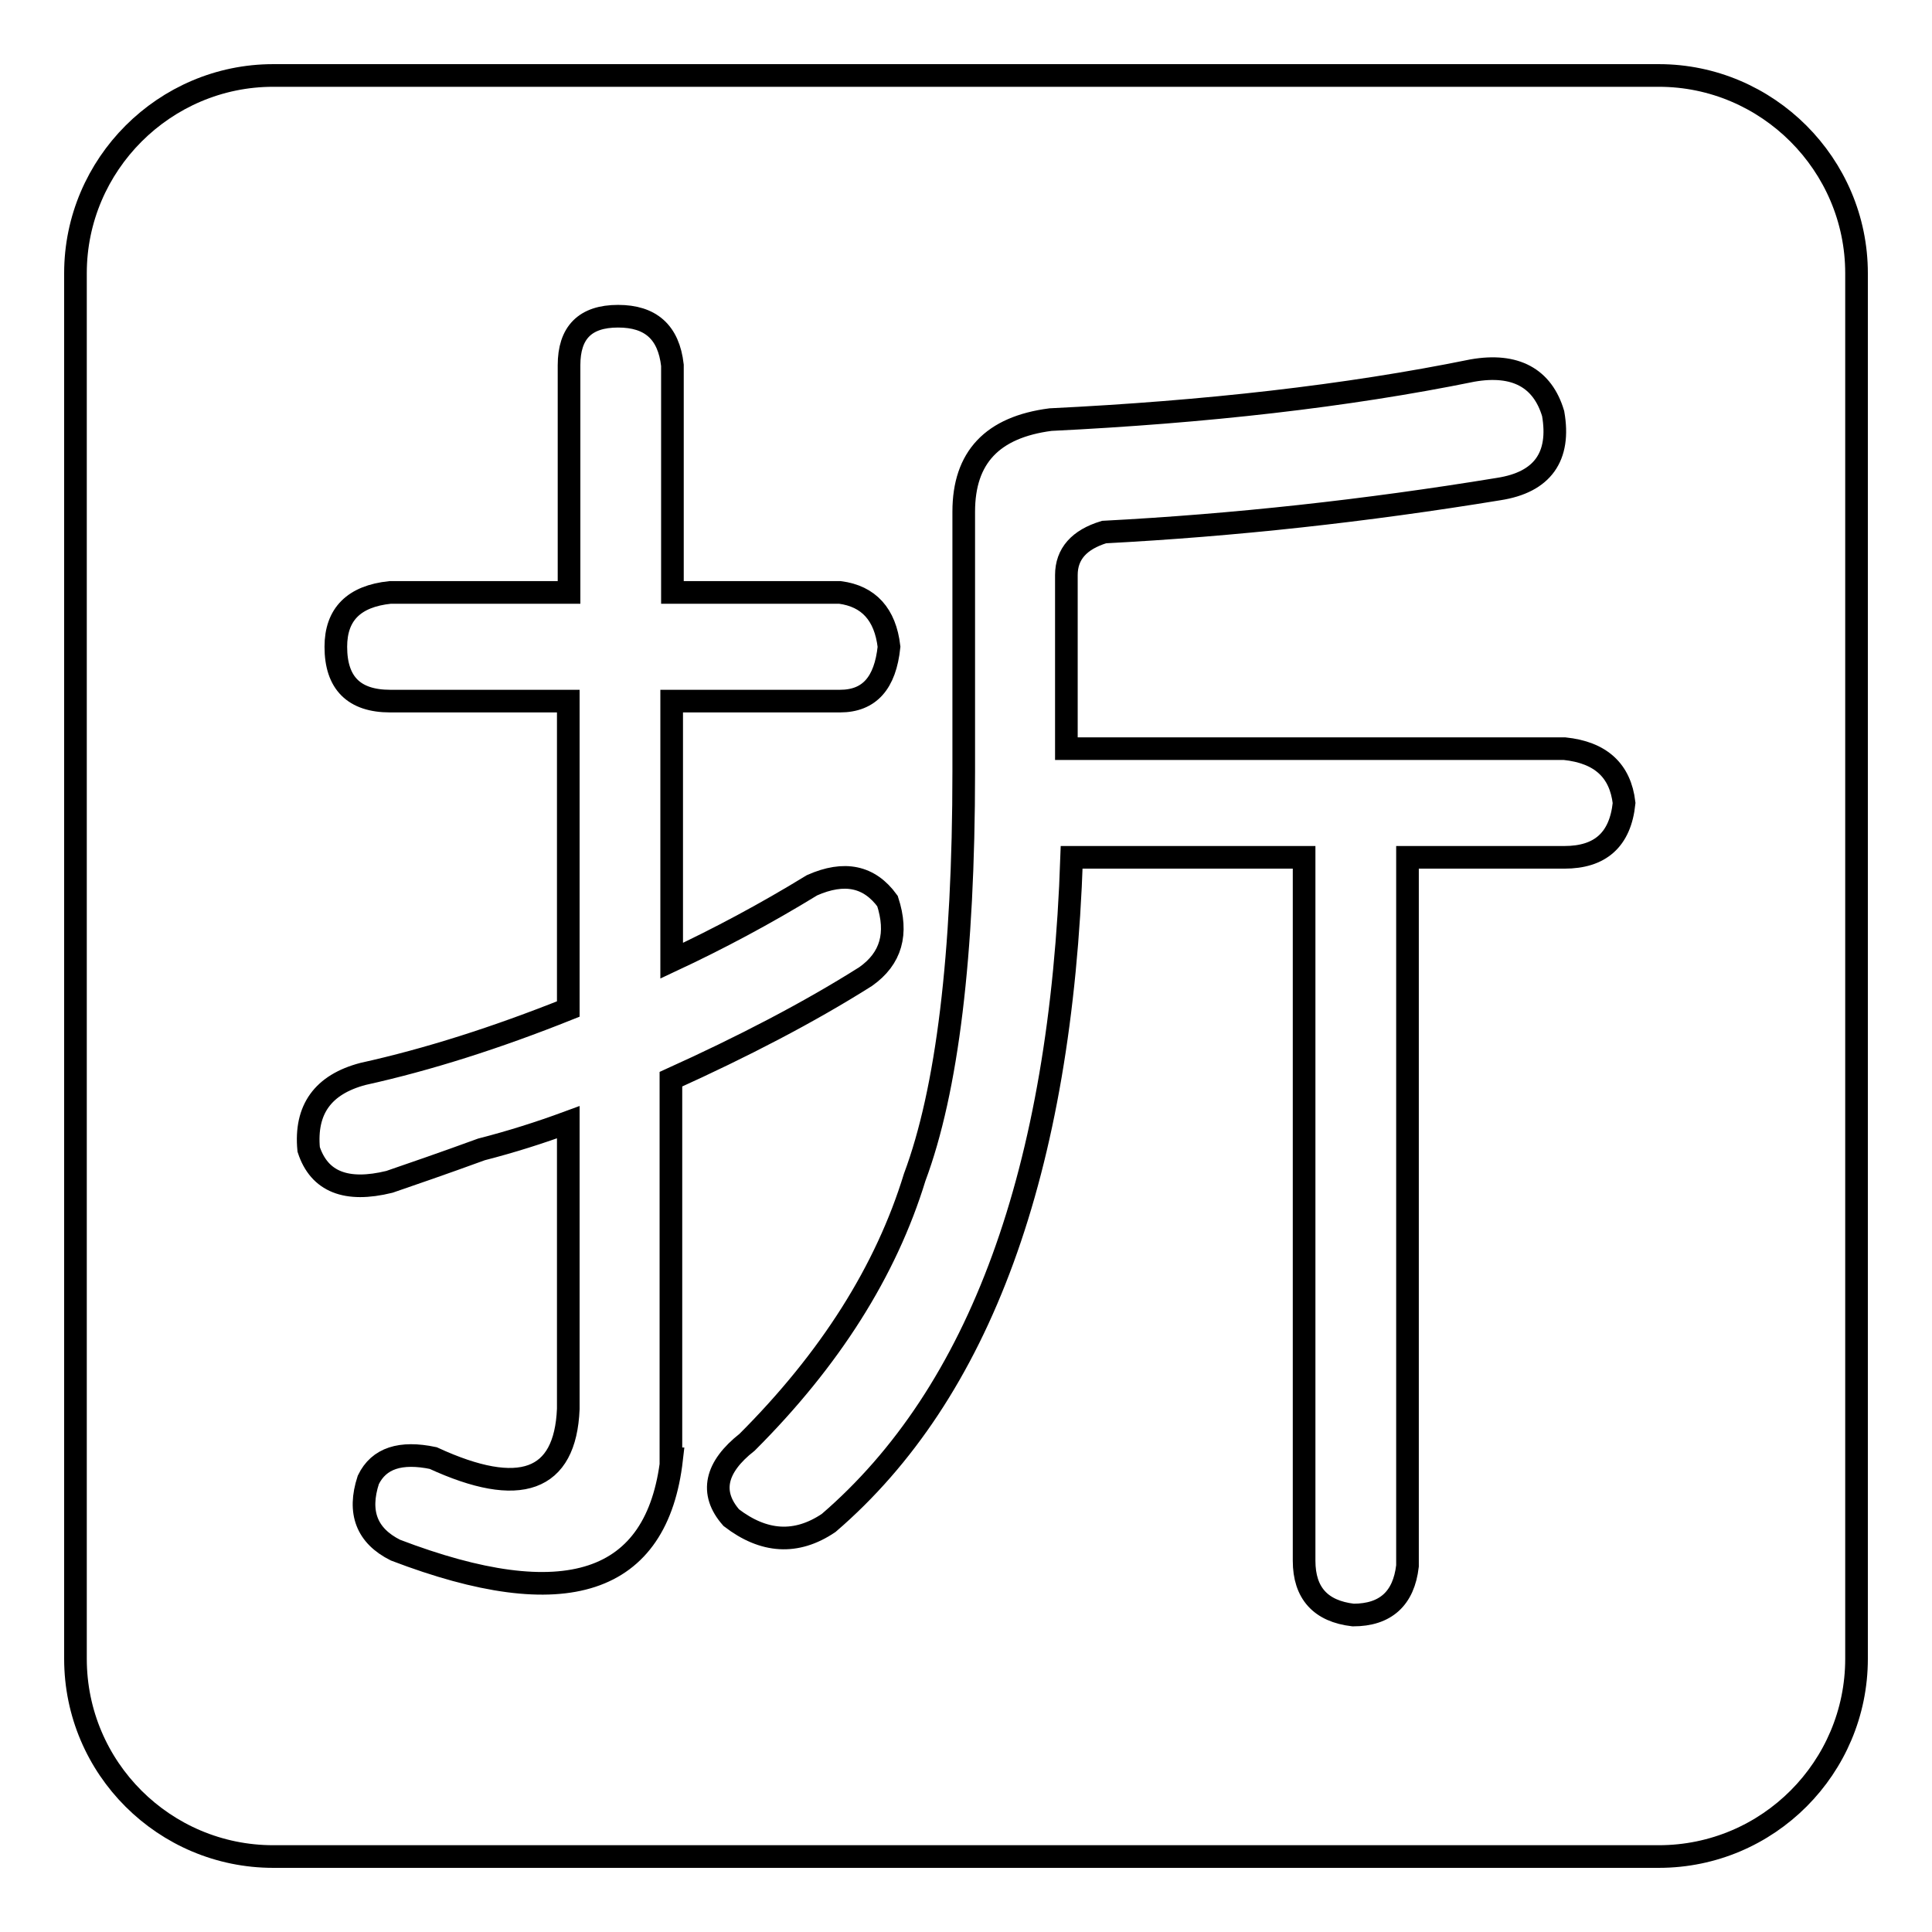
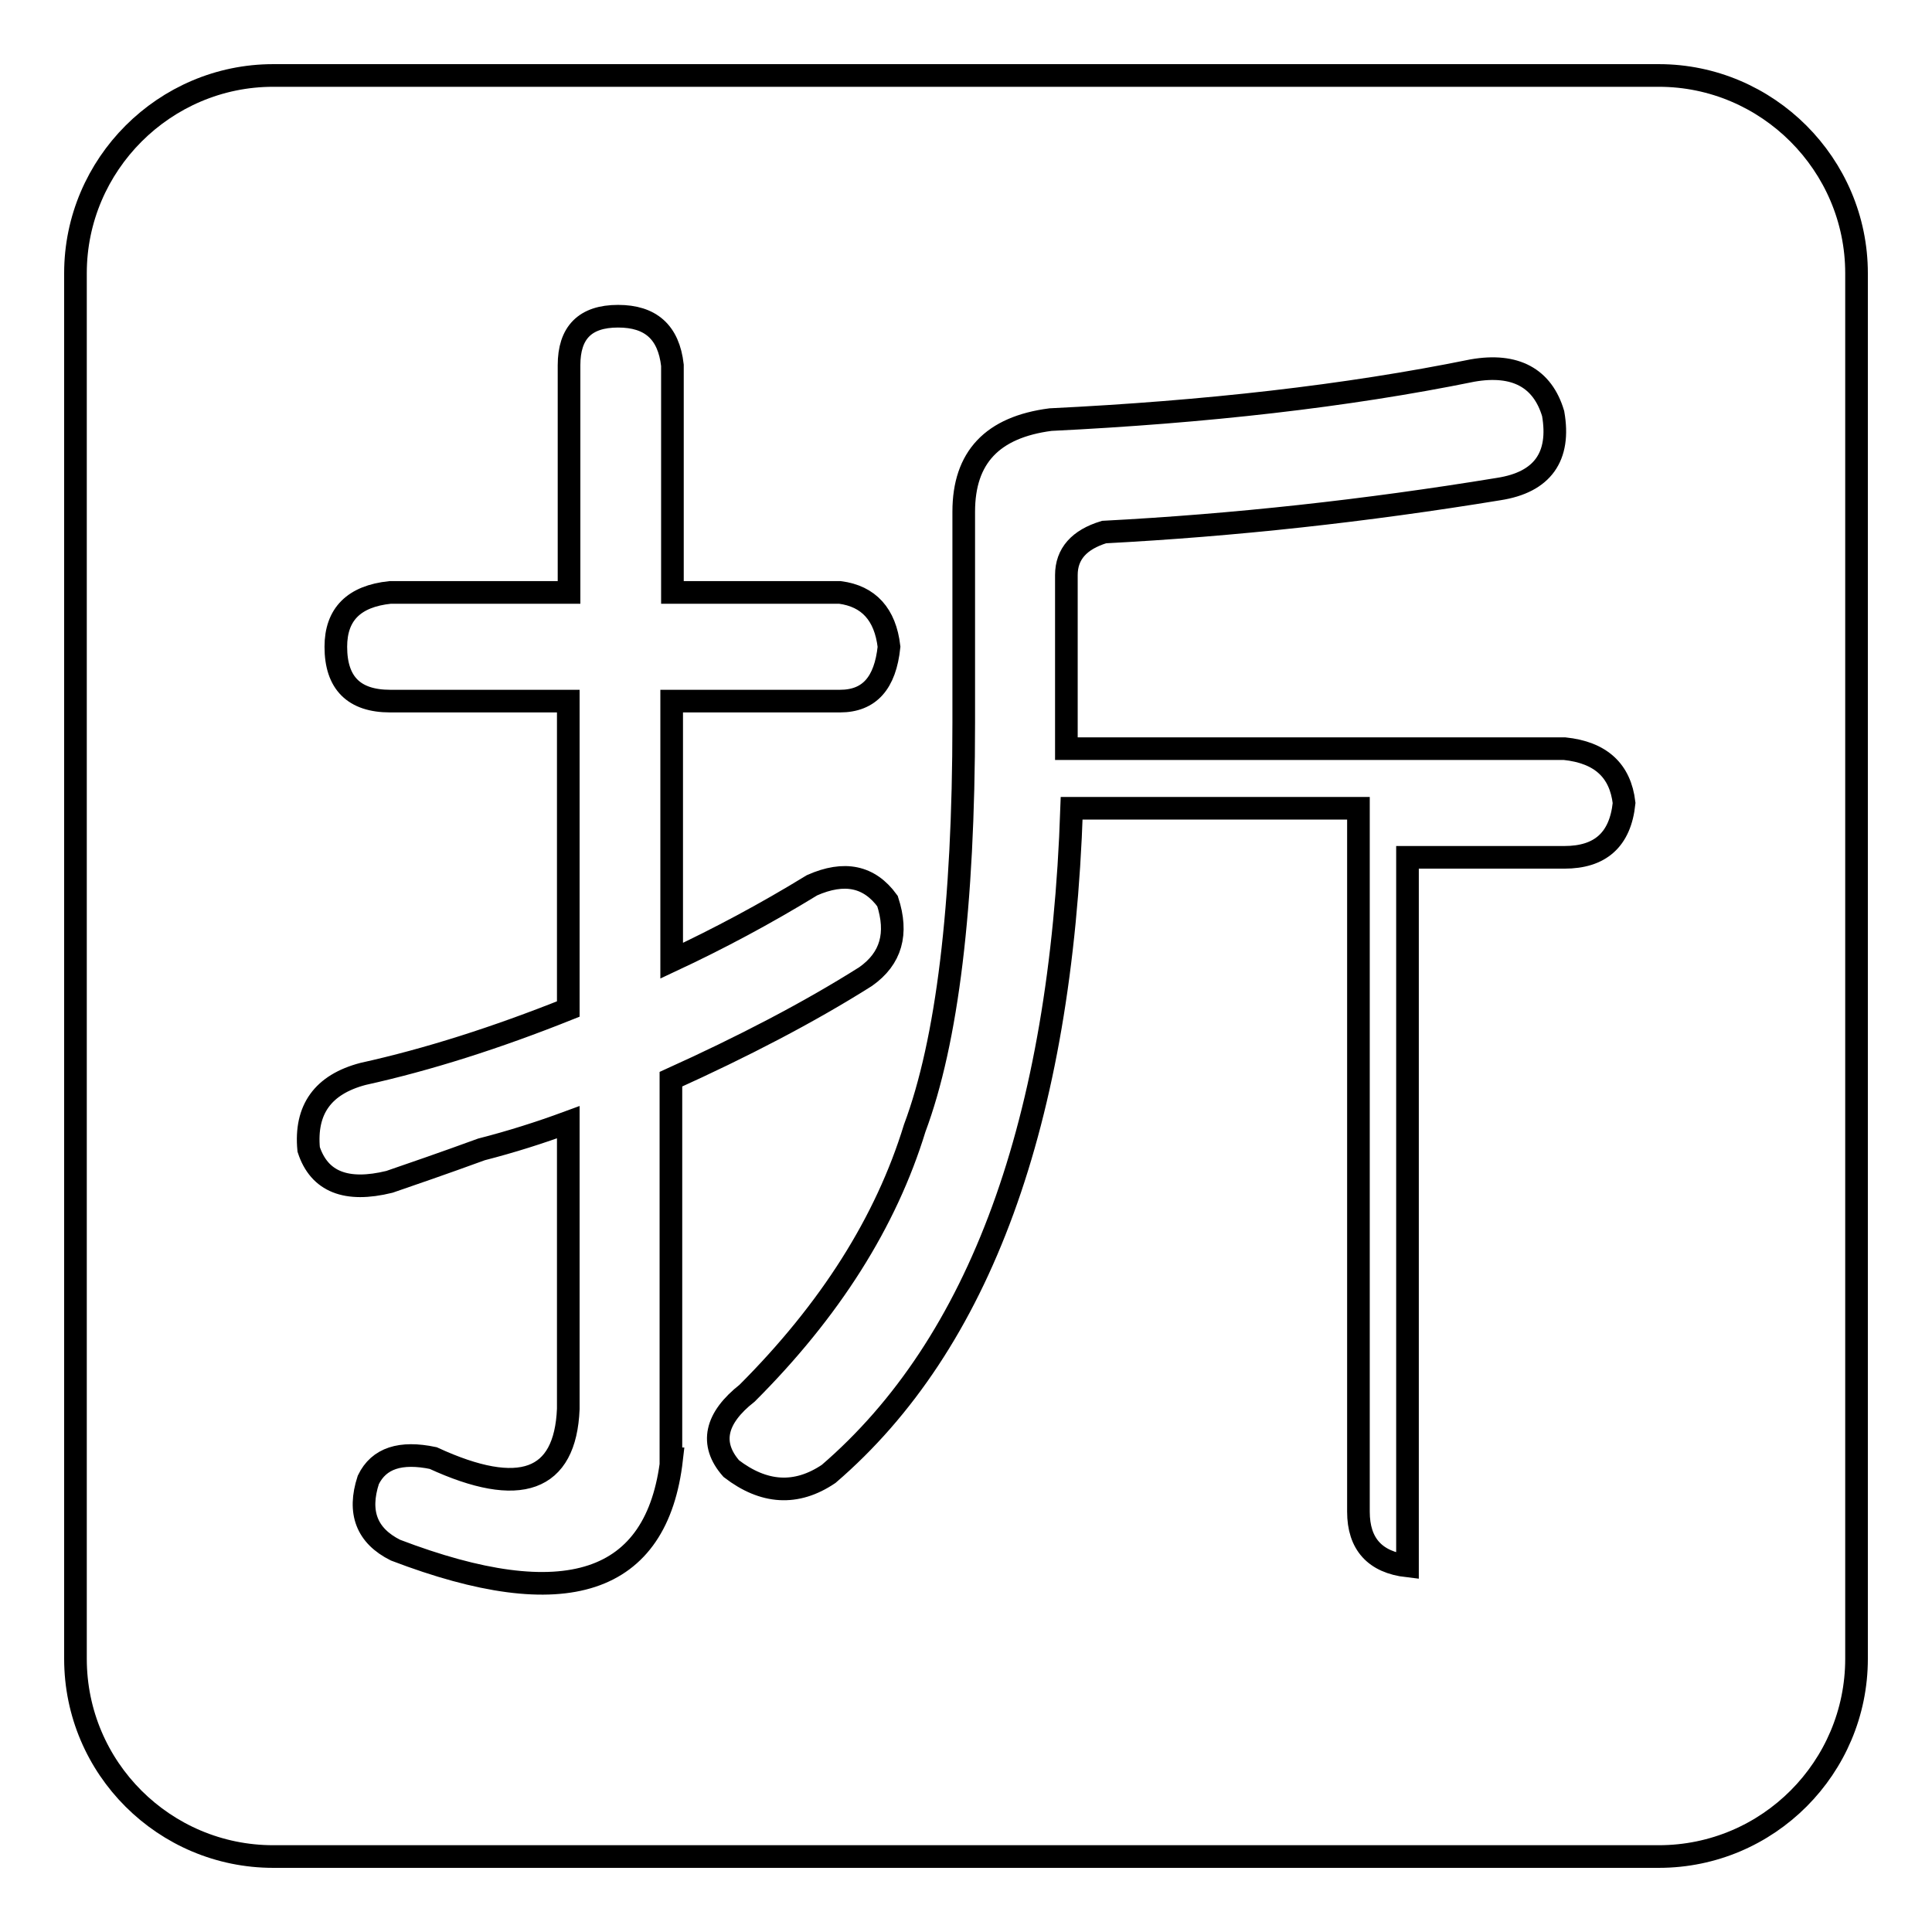
<svg xmlns="http://www.w3.org/2000/svg" version="1.1" x="0px" y="0px" viewBox="0 0 256 256" enable-background="new 0 0 256 256" xml:space="preserve">
  <g>
    <g>
-       <path stroke-width="3" fill-opacity="0" stroke="#000000" d="M219.8,10H36.2C21.8,10,10,21.8,10,36.2v183.6c0,14.5,11.8,26.2,26.2,26.2h183.6c14.5,0,26.2-11.8,26.2-26.2V36.2C246,21.8,234.2,10,219.8,10z M89,193.3C87.1,210,74.9,214,52.4,205.4c-3.8-1.9-5-5-3.6-9.3c1.4-2.9,4.3-3.8,8.6-2.9c11.5,5.3,17.5,3.1,17.9-6.5v-38c-3.8,1.4-7.6,2.6-11.5,3.6c-5.2,1.9-9.3,3.3-12.2,4.3c-5.7,1.4-9.3,0-10.7-4.3c-0.5-5.3,1.9-8.6,7.2-10c8.6-1.9,17.7-4.8,27.2-8.6V92.9H51.7c-4.8,0-7.2-2.4-7.2-7.2c0-4.3,2.4-6.7,7.2-7.2h23.7V48.4c0-4.3,2.1-6.5,6.5-6.5c4.3,0,6.7,2.1,7.2,6.5v30.1h22.2c3.8,0.5,6,2.9,6.5,7.2c-0.5,4.8-2.6,7.2-6.5,7.2H89v34.4c6.2-2.9,12.4-6.2,18.6-10c4.3-1.9,7.6-1.2,10,2.1c1.4,4.3,0.5,7.6-2.9,10c-7.6,4.8-16.3,9.3-25.8,13.6V193.3z M207.3,113.6h-20.8v93.9c-0.5,4.3-2.9,6.5-7.2,6.5c-4.3-0.5-6.5-2.9-6.5-7.2v-93.2H142c-1.4,41.6-12.2,71-32.2,88.2c-4.3,2.9-8.6,2.6-12.9-0.7c-2.9-3.3-2.1-6.7,2.1-10c11-11,18.4-22.7,22.2-35.1c4.3-11.5,6.5-29.4,6.5-53.8V67.8c0-7.2,3.8-11.2,11.5-12.2c20.5-1,39.2-3.1,55.9-6.5c5.7-1,9.3,1,10.7,5.7c1,5.7-1.4,9.1-7.2,10c-17.7,2.9-35.1,4.8-52.3,5.7c-3.3,1-5,2.9-5,5.7v23h66c4.8,0.5,7.4,2.9,7.9,7.2C214.7,111.3,212,113.6,207.3,113.6z" />
+       <path stroke-width="3" fill-opacity="0" stroke="#000000" d="M219.8,10H36.2C21.8,10,10,21.8,10,36.2v183.6c0,14.5,11.8,26.2,26.2,26.2h183.6c14.5,0,26.2-11.8,26.2-26.2V36.2C246,21.8,234.2,10,219.8,10z M89,193.3C87.1,210,74.9,214,52.4,205.4c-3.8-1.9-5-5-3.6-9.3c1.4-2.9,4.3-3.8,8.6-2.9c11.5,5.3,17.5,3.1,17.9-6.5v-38c-3.8,1.4-7.6,2.6-11.5,3.6c-5.2,1.9-9.3,3.3-12.2,4.3c-5.7,1.4-9.3,0-10.7-4.3c-0.5-5.3,1.9-8.6,7.2-10c8.6-1.9,17.7-4.8,27.2-8.6V92.9H51.7c-4.8,0-7.2-2.4-7.2-7.2c0-4.3,2.4-6.7,7.2-7.2h23.7V48.4c0-4.3,2.1-6.5,6.5-6.5c4.3,0,6.7,2.1,7.2,6.5v30.1h22.2c3.8,0.5,6,2.9,6.5,7.2c-0.5,4.8-2.6,7.2-6.5,7.2H89v34.4c6.2-2.9,12.4-6.2,18.6-10c4.3-1.9,7.6-1.2,10,2.1c1.4,4.3,0.5,7.6-2.9,10c-7.6,4.8-16.3,9.3-25.8,13.6V193.3z M207.3,113.6h-20.8v93.9c-4.3-0.5-6.5-2.9-6.5-7.2v-93.2H142c-1.4,41.6-12.2,71-32.2,88.2c-4.3,2.9-8.6,2.6-12.9-0.7c-2.9-3.3-2.1-6.7,2.1-10c11-11,18.4-22.7,22.2-35.1c4.3-11.5,6.5-29.4,6.5-53.8V67.8c0-7.2,3.8-11.2,11.5-12.2c20.5-1,39.2-3.1,55.9-6.5c5.7-1,9.3,1,10.7,5.7c1,5.7-1.4,9.1-7.2,10c-17.7,2.9-35.1,4.8-52.3,5.7c-3.3,1-5,2.9-5,5.7v23h66c4.8,0.5,7.4,2.9,7.9,7.2C214.7,111.3,212,113.6,207.3,113.6z" />
    </g>
  </g>
</svg>